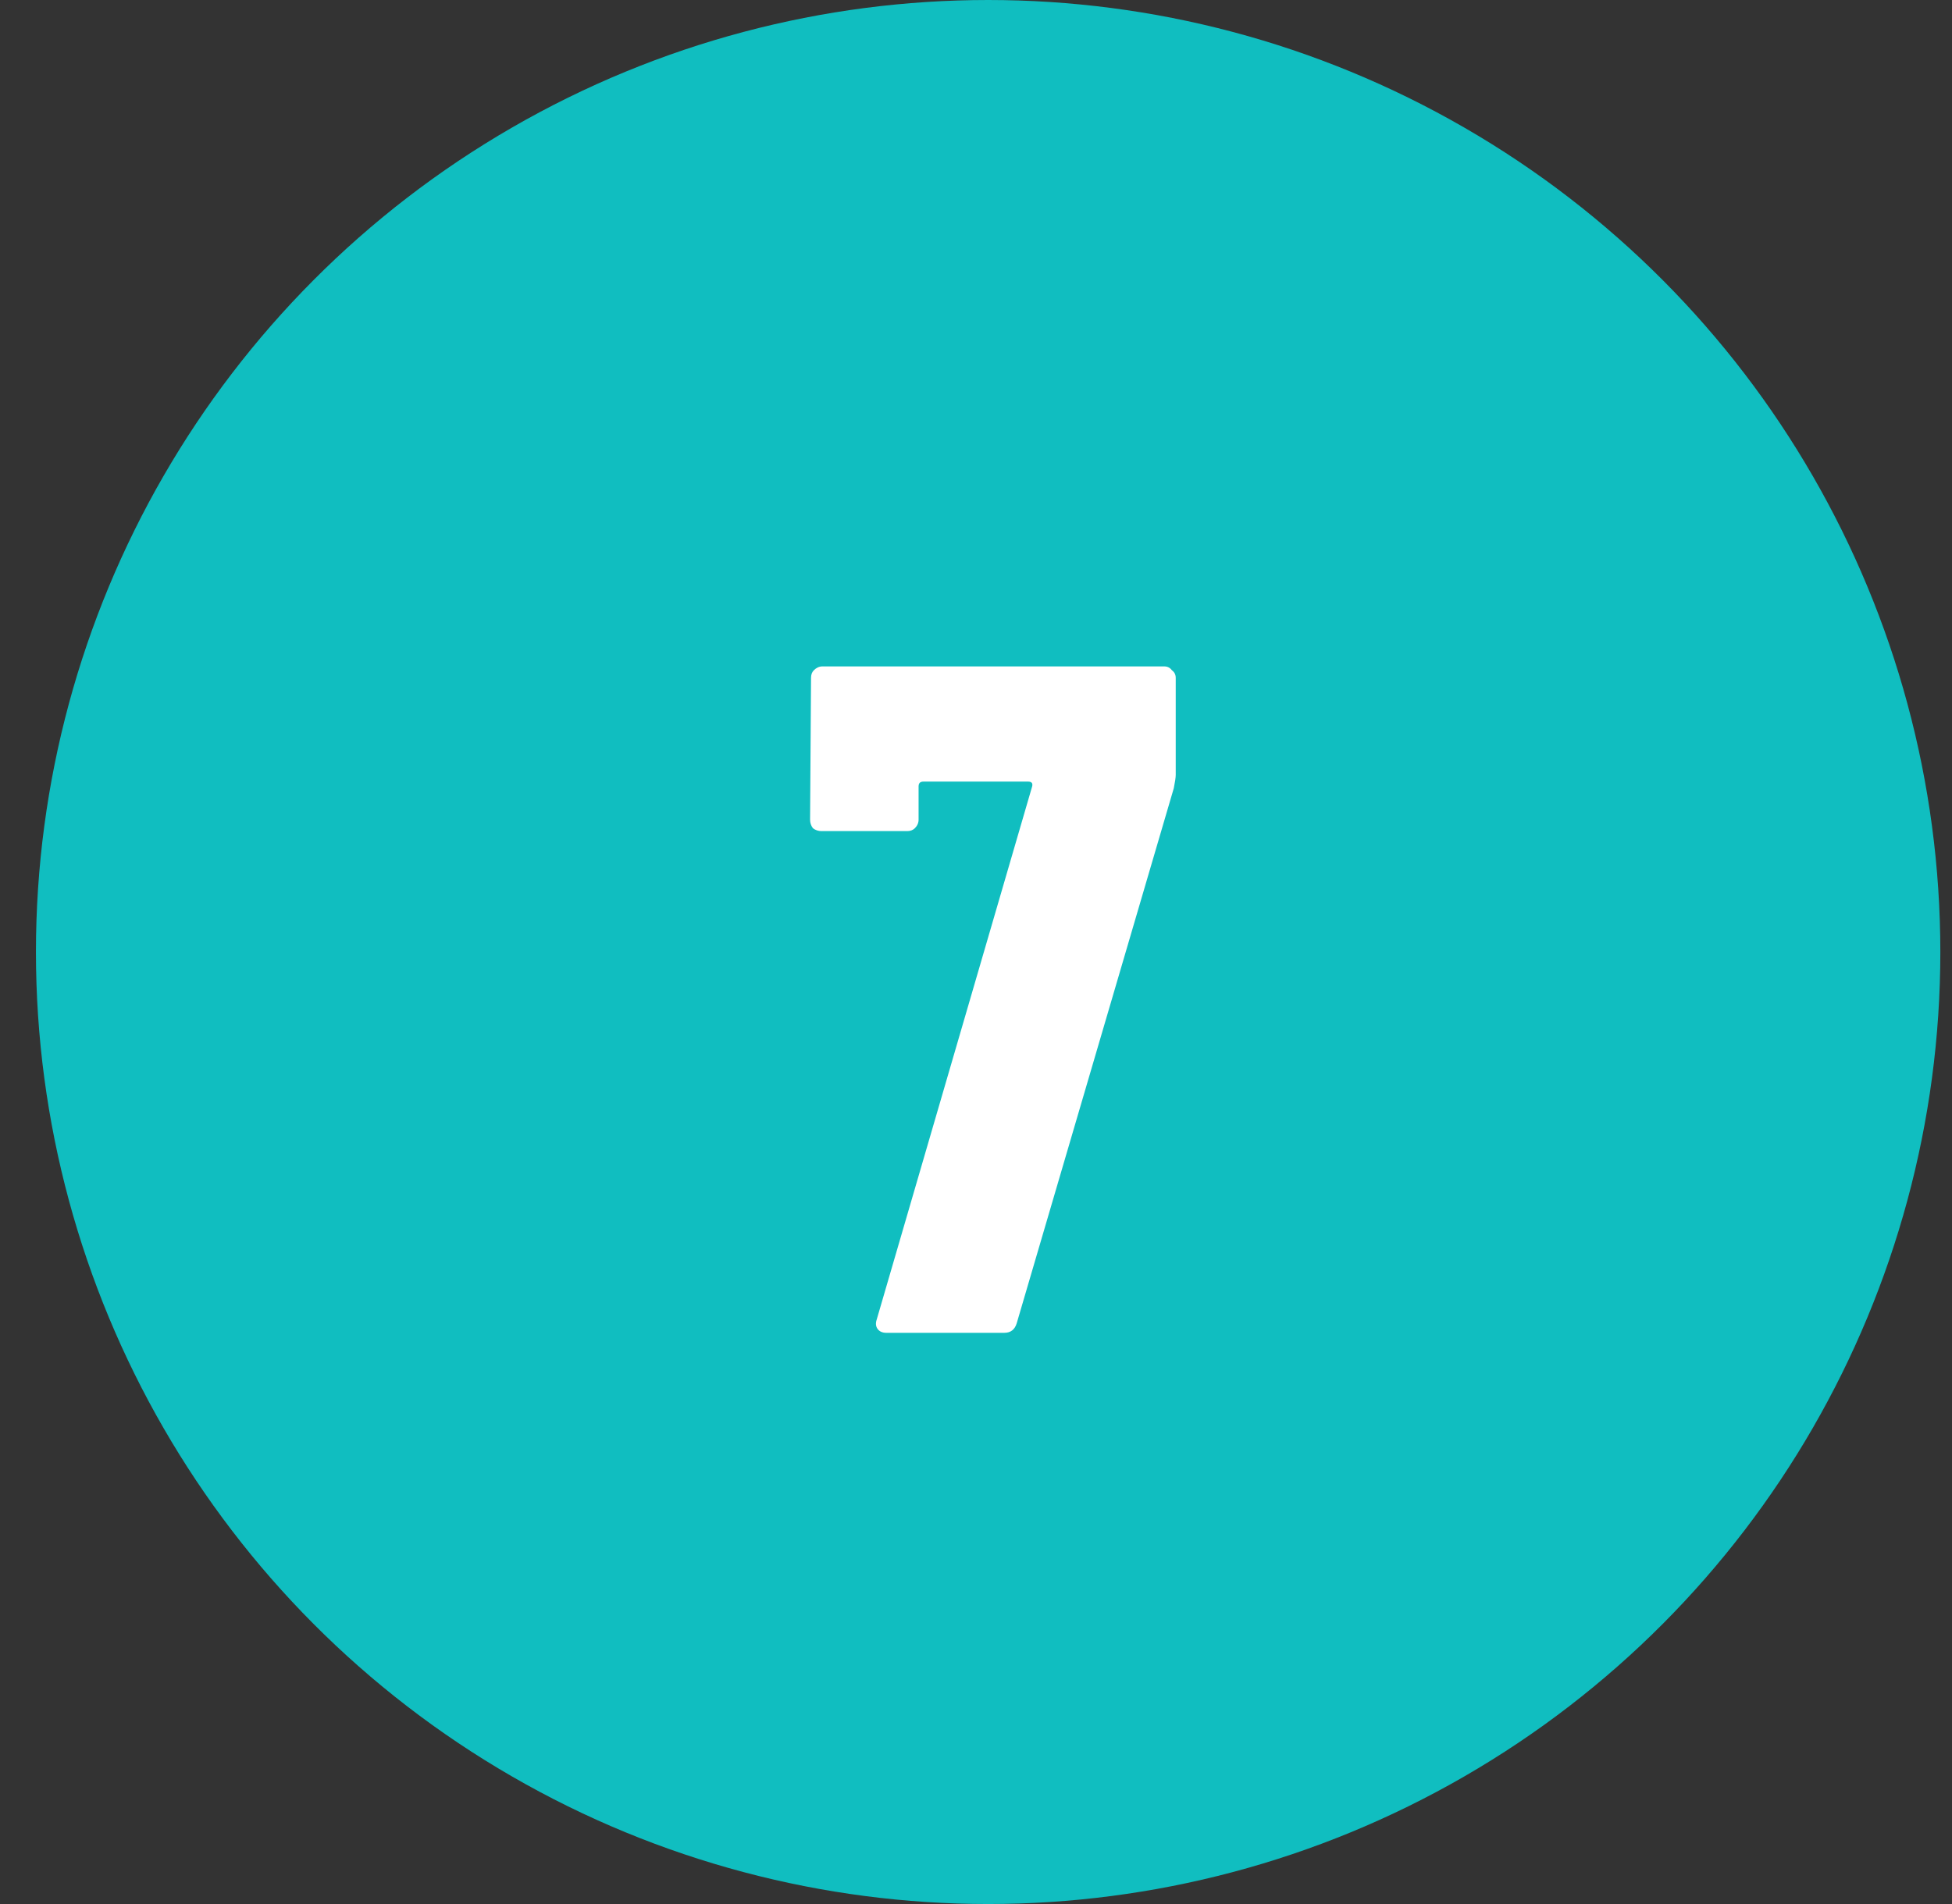
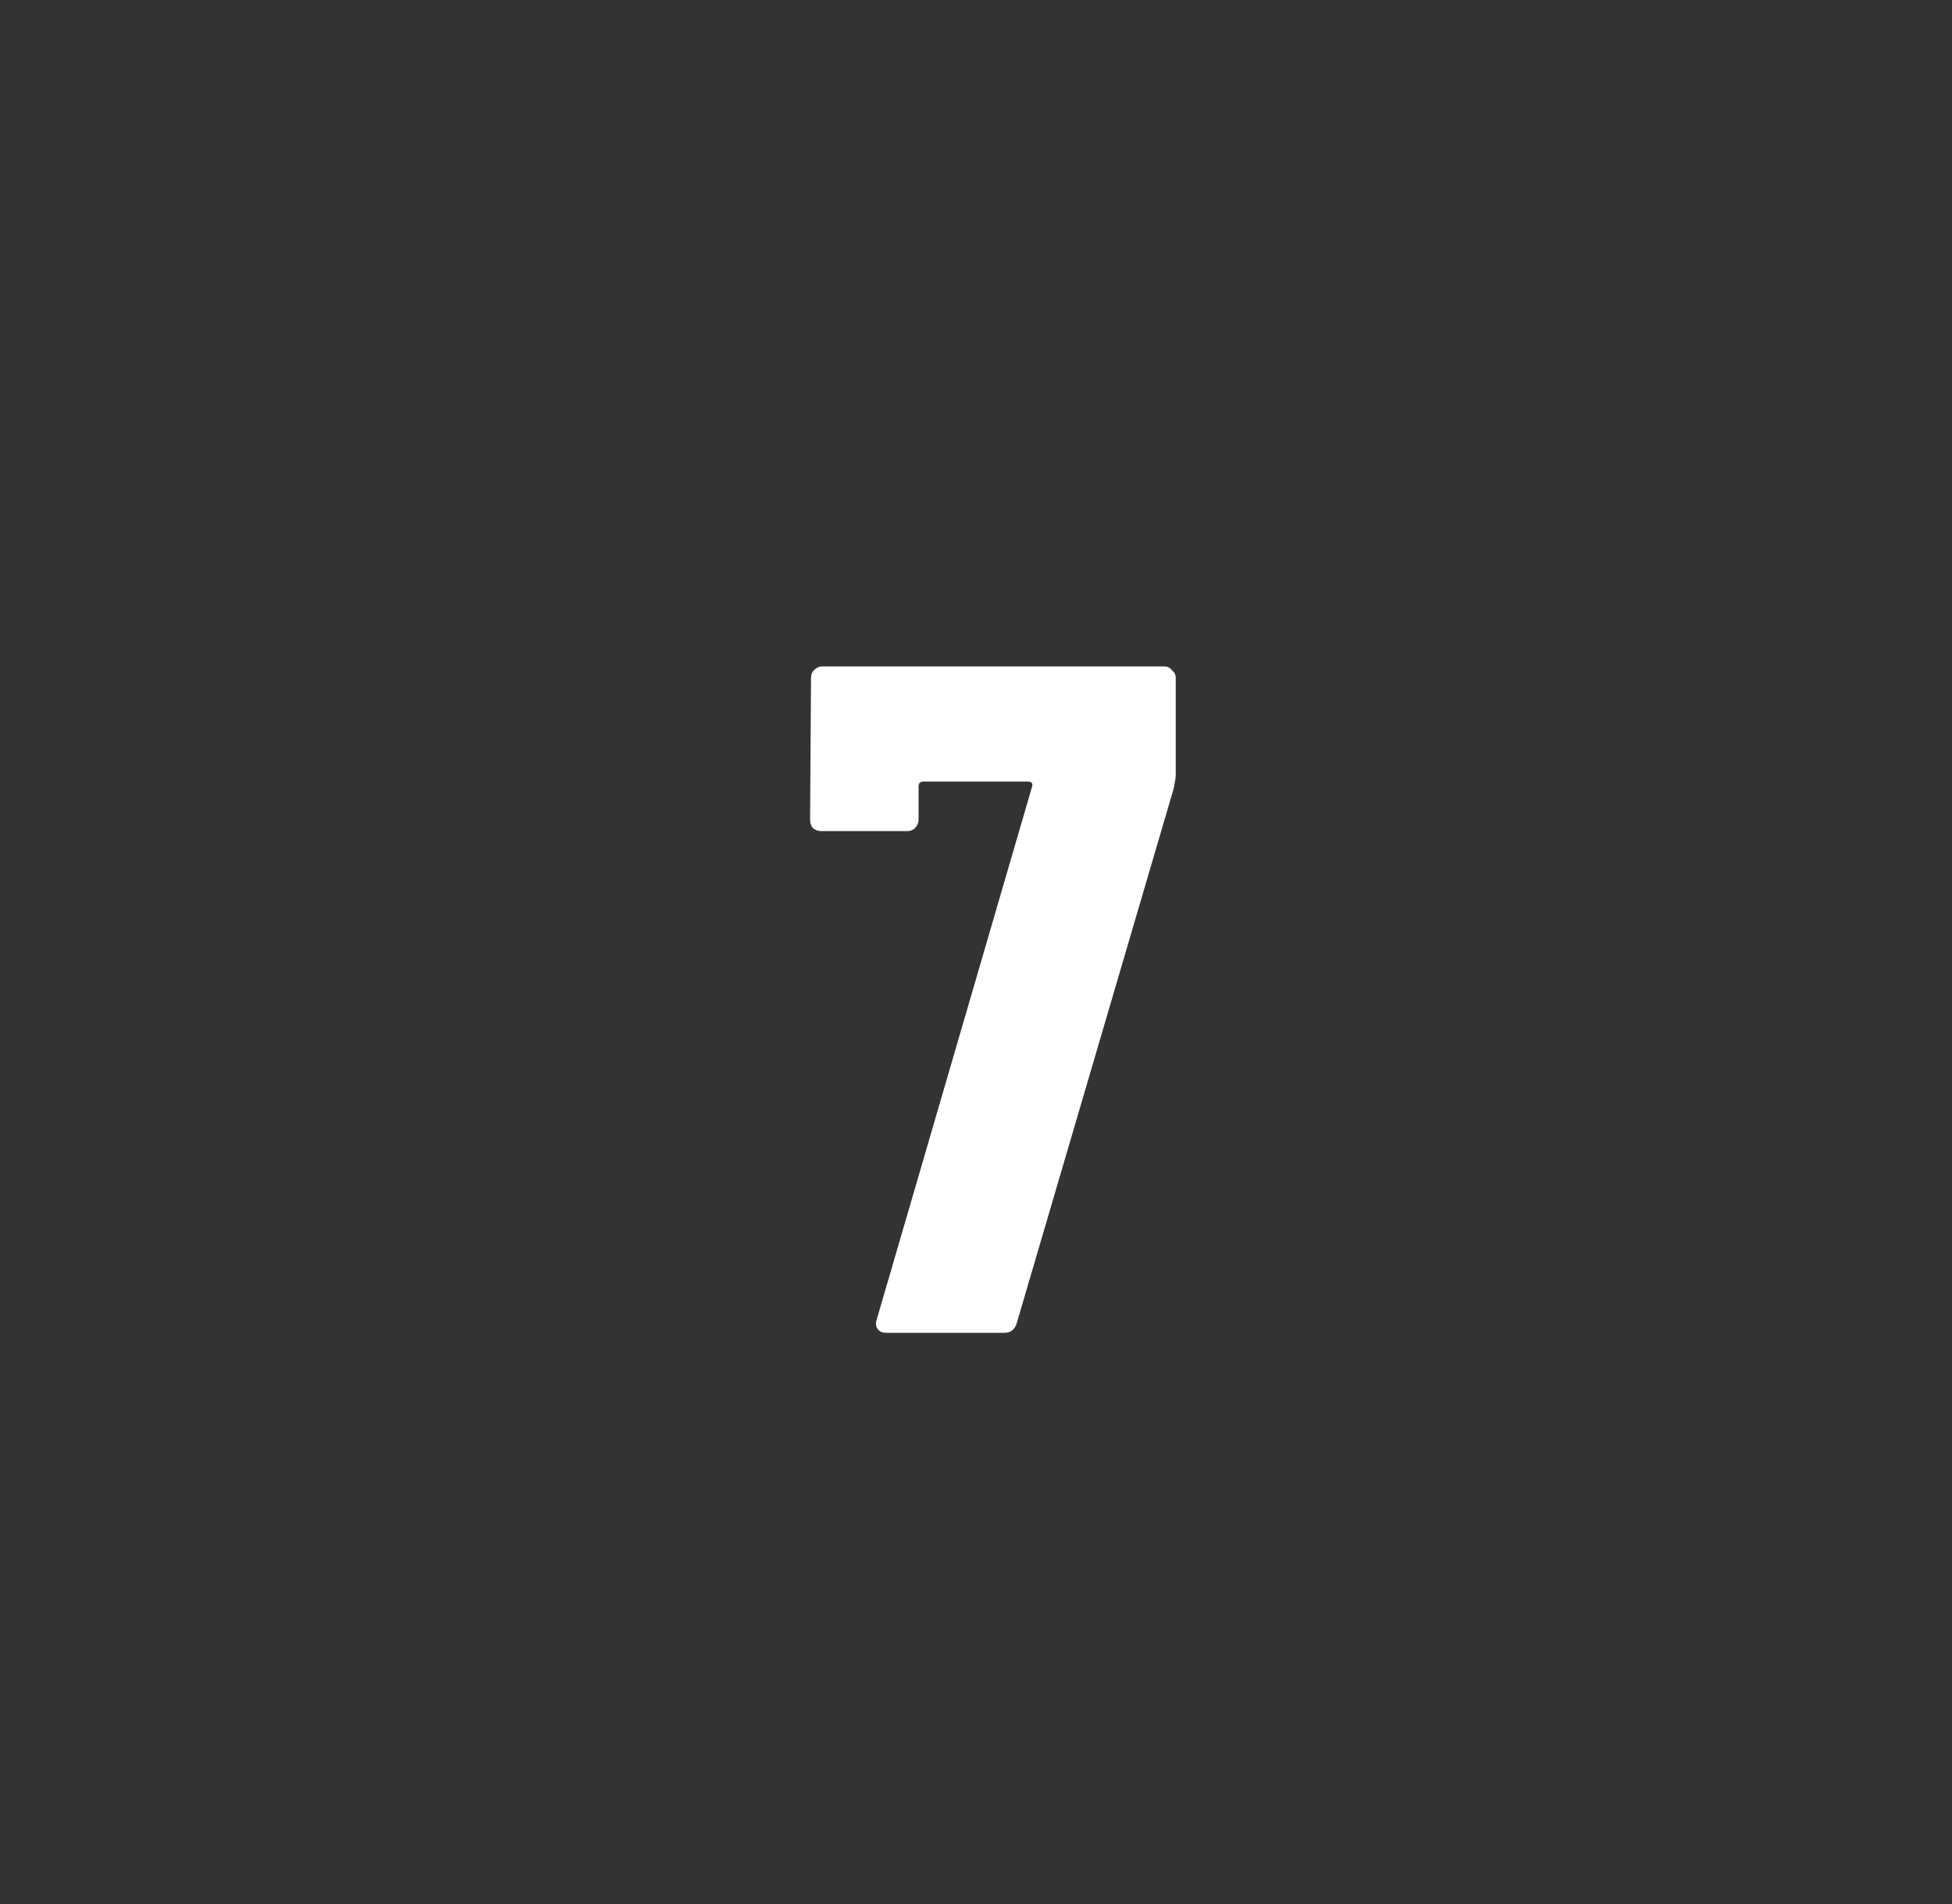
<svg xmlns="http://www.w3.org/2000/svg" width="41" height="40" viewBox="0 0 41 40" fill="none">
  <rect x="0" y="0" width="41" height="40" fill="#333333" stroke="none" />
-   <circle cx="20.755" cy="20" r="20" fill="#10BEC0" />
  <path d="M18.614 28C18.535 28 18.474 27.973 18.434 27.92C18.395 27.867 18.388 27.8 18.415 27.72L21.674 16.54C21.701 16.46 21.674 16.42 21.595 16.42H19.395C19.328 16.42 19.294 16.453 19.294 16.52V17.22C19.294 17.287 19.268 17.347 19.215 17.4C19.174 17.44 19.121 17.46 19.055 17.46H17.255C17.188 17.46 17.128 17.44 17.075 17.4C17.035 17.347 17.015 17.287 17.015 17.22L17.035 14.24C17.035 14.173 17.055 14.12 17.095 14.08C17.148 14.027 17.208 14 17.274 14H24.454C24.521 14 24.575 14.027 24.614 14.08C24.668 14.12 24.695 14.173 24.695 14.24V16.28C24.695 16.333 24.681 16.427 24.654 16.56L21.355 27.8C21.314 27.933 21.228 28 21.095 28H18.614Z" fill="white" />
</svg>